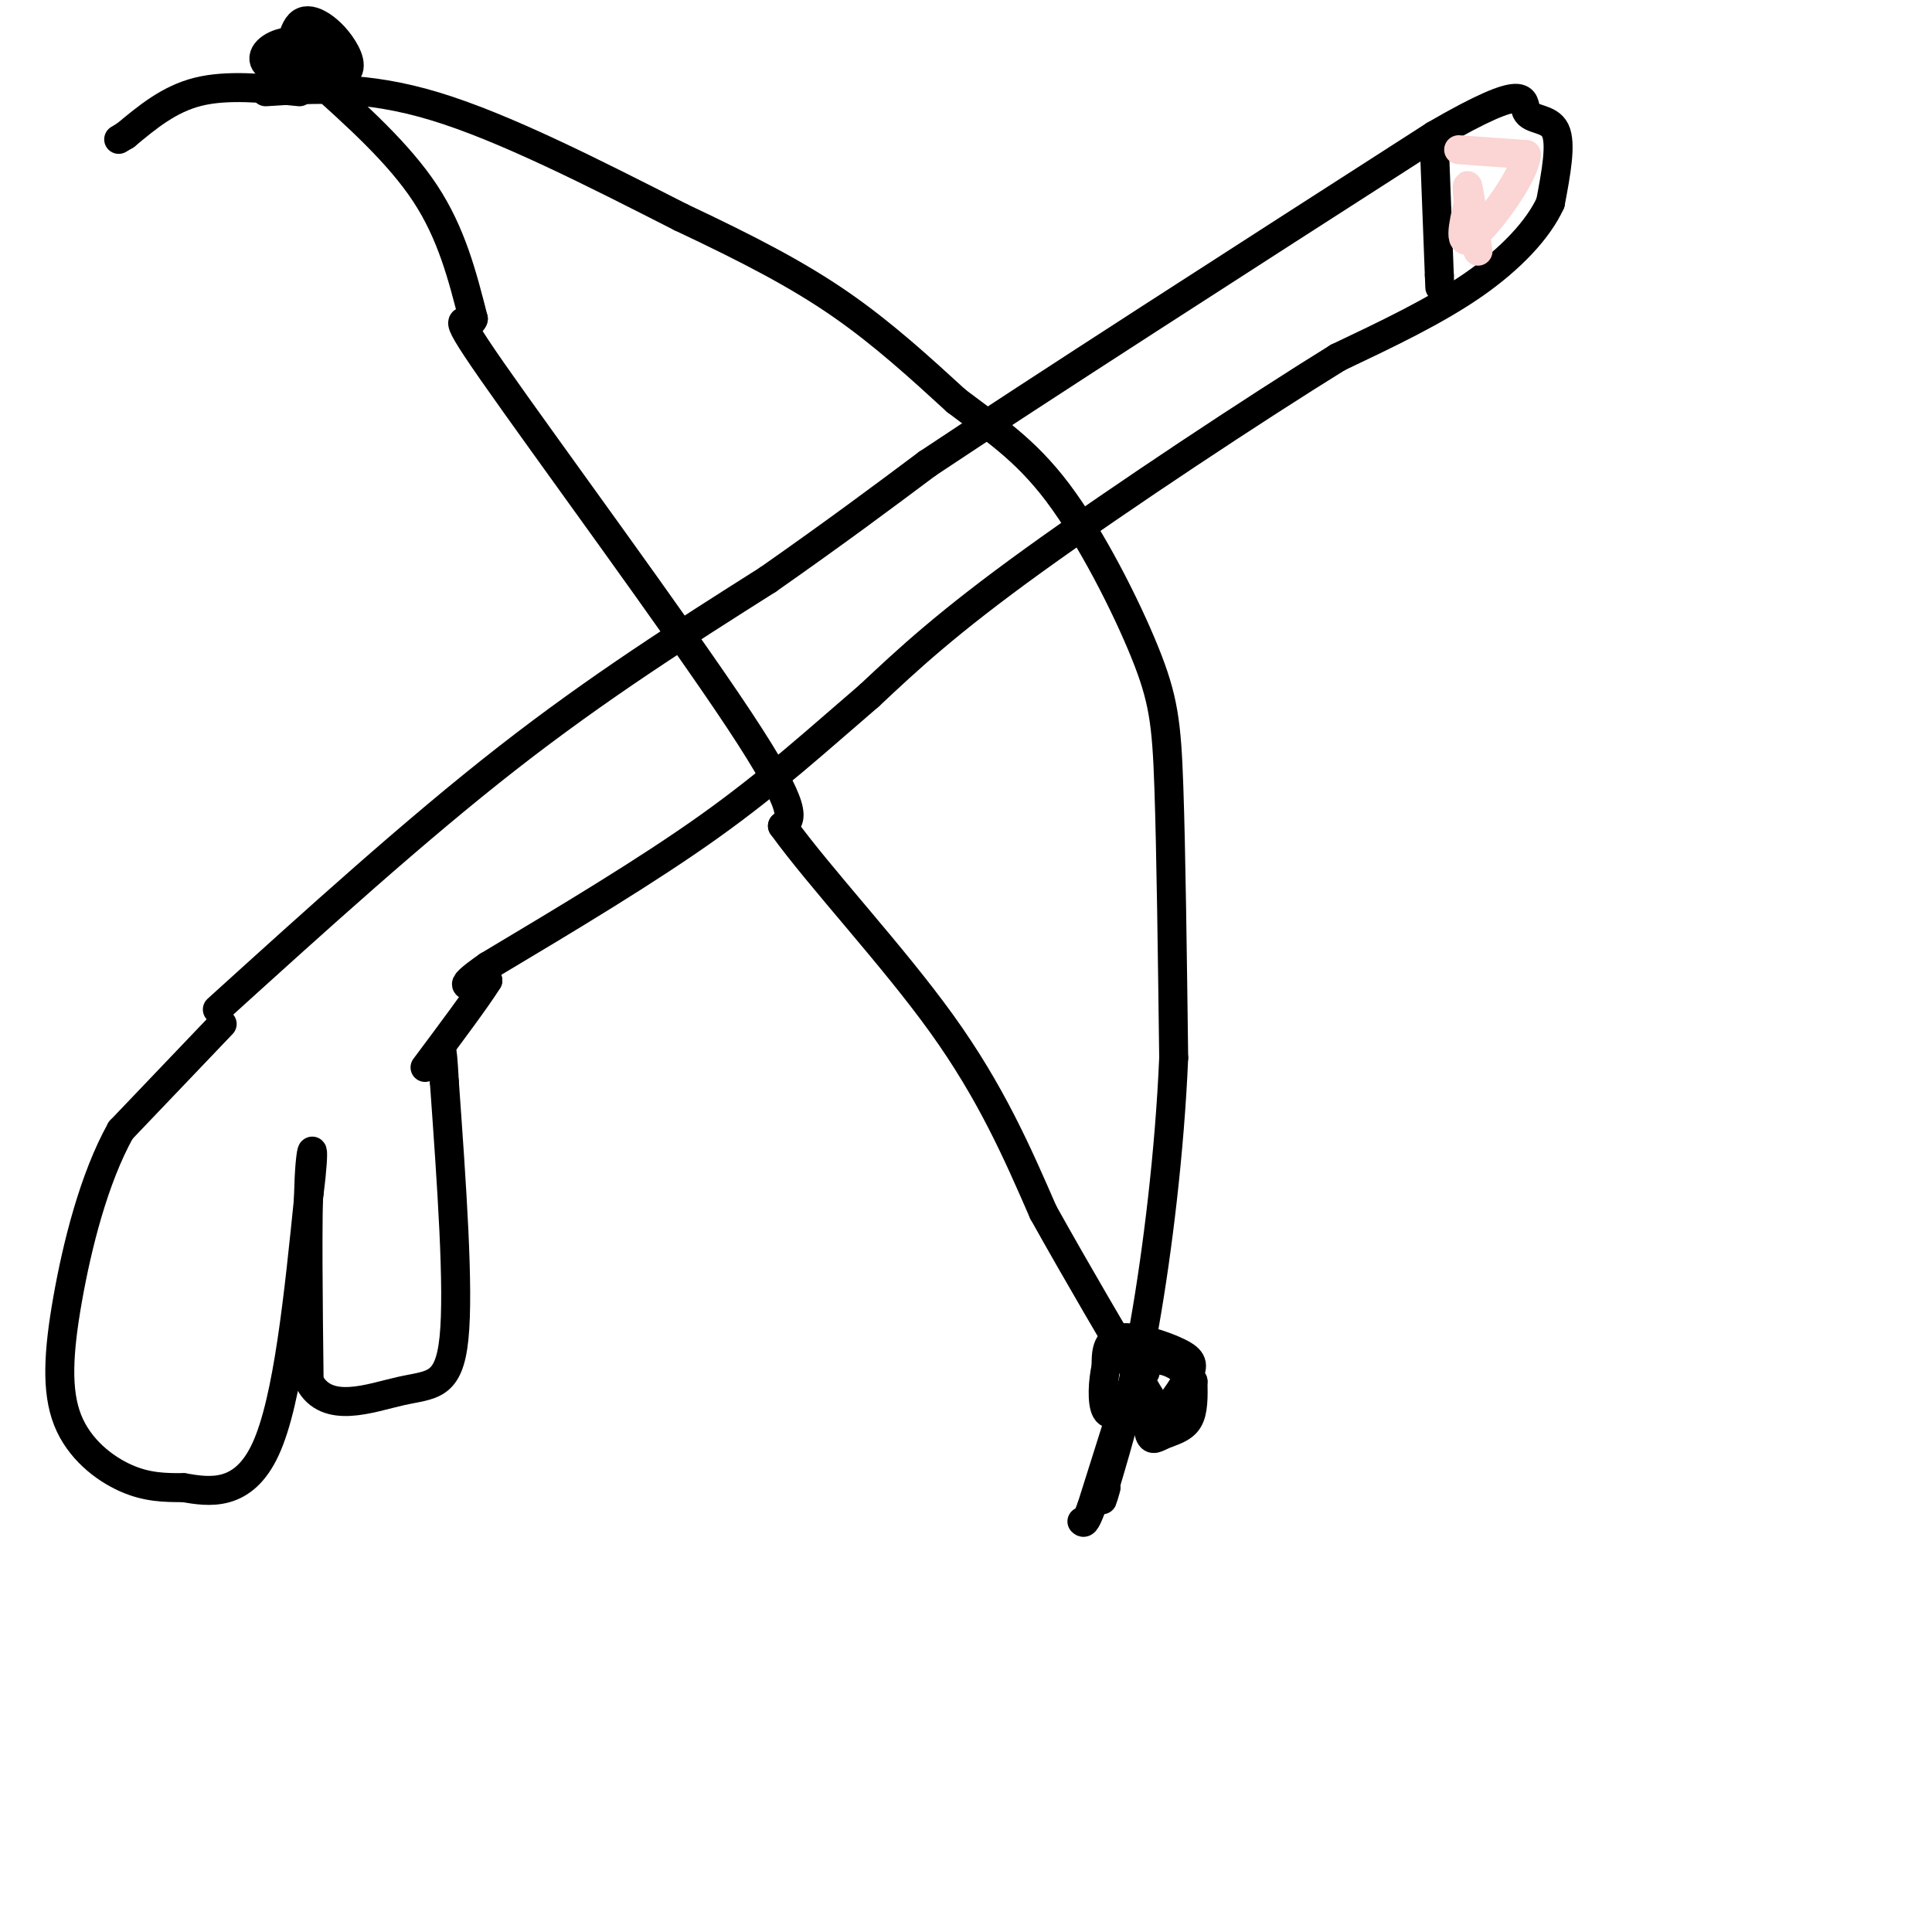
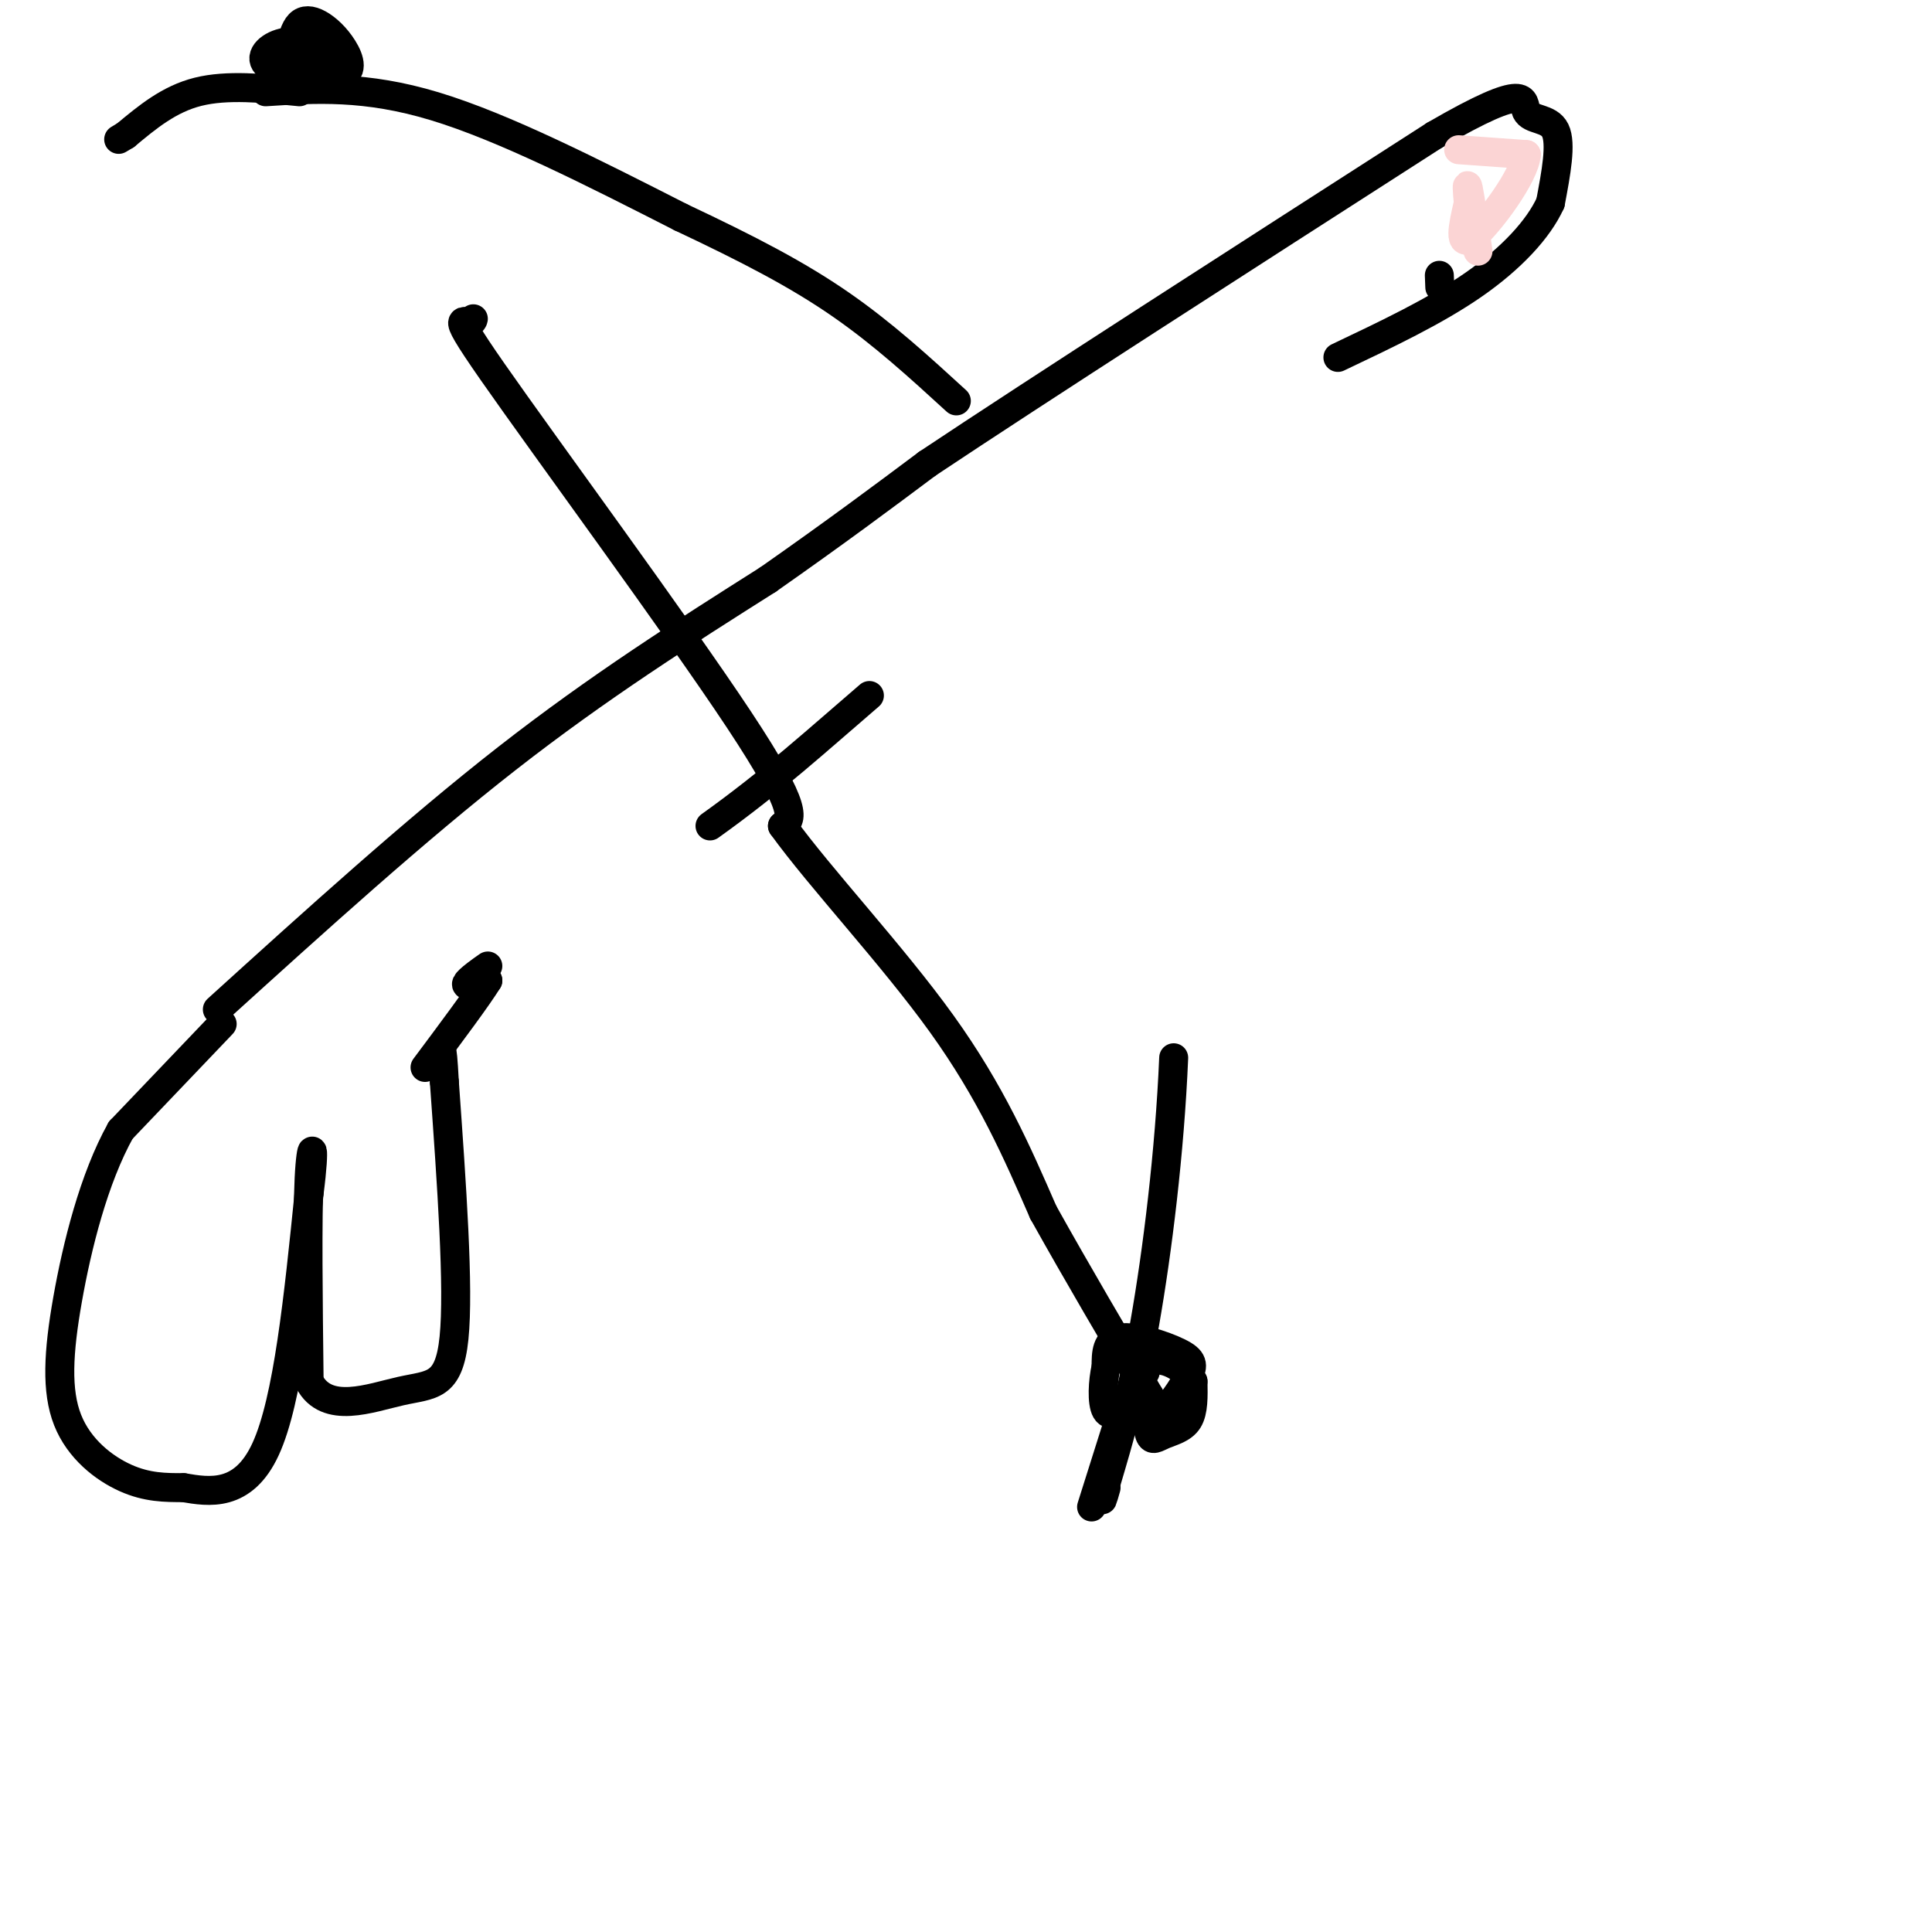
<svg xmlns="http://www.w3.org/2000/svg" viewBox="0 0 400 400" version="1.1">
  <g fill="none" stroke="#000000" stroke-width="6" stroke-linecap="round" stroke-linejoin="round">
    <path d="M46,212c0.000,0.000 -21.000,22.000 -21,22" />
    <path d="M25,234c-5.587,10.000 -9.054,24.000 -11,35c-1.946,11.000 -2.370,19.000 0,25c2.370,6.000 7.534,10.000 12,12c4.466,2.000 8.233,2.000 12,2" />
    <path d="M38,308c5.244,0.889 12.356,2.111 17,-8c4.644,-10.111 6.822,-31.556 9,-53" />
    <path d="M64,247c1.400,-10.778 0.400,-11.222 0,-3c-0.400,8.222 -0.200,25.111 0,42" />
    <path d="M64,286c3.619,6.976 12.667,3.417 19,2c6.333,-1.417 9.952,-0.690 11,-11c1.048,-10.310 -0.476,-31.655 -2,-53" />
    <path d="M92,224c-0.500,-9.500 -0.750,-6.750 -1,-4" />
    <path d="M45,209c20.500,-18.583 41.000,-37.167 60,-52c19.000,-14.833 36.500,-25.917 54,-37" />
    <path d="M159,120c14.500,-10.167 23.750,-17.083 33,-24" />
    <path d="M192,96c23.000,-15.333 64.000,-41.667 105,-68" />
    <path d="M297,28c20.179,-11.714 18.125,-7.000 19,-5c0.875,2.000 4.679,1.286 6,4c1.321,2.714 0.161,8.857 -1,15" />
    <path d="M321,42c-2.467,5.444 -8.133,11.556 -16,17c-7.867,5.444 -17.933,10.222 -28,15" />
-     <path d="M277,74c-16.844,10.422 -44.956,28.978 -63,42c-18.044,13.022 -26.022,20.511 -34,28" />
-     <path d="M180,144c-10.578,9.067 -20.022,17.733 -33,27c-12.978,9.267 -29.489,19.133 -46,29" />
+     <path d="M180,144c-10.578,9.067 -20.022,17.733 -33,27" />
    <path d="M101,200c-7.667,5.333 -3.833,4.167 0,3" />
    <path d="M101,203c-2.167,3.500 -7.583,10.750 -13,18" />
-     <path d="M297,31c0.000,0.000 1.000,26.000 1,26" />
    <path d="M298,57c0.167,4.333 0.083,2.167 0,0" />
    <path d="M55,19c10.333,-0.667 20.667,-1.333 35,3c14.333,4.333 32.667,13.667 51,23" />
    <path d="M141,45c14.200,6.689 24.200,11.911 33,18c8.800,6.089 16.400,13.044 24,20" />
-     <path d="M198,83c7.455,5.665 14.091,9.828 21,19c6.909,9.172 14.091,23.354 18,33c3.909,9.646 4.545,14.756 5,28c0.455,13.244 0.727,34.622 1,56" />
    <path d="M243,219c-0.822,19.467 -3.378,40.133 -6,55c-2.622,14.867 -5.311,23.933 -8,33" />
    <path d="M229,307c-1.333,5.667 -0.667,3.333 0,1" />
-     <path d="M65,16c8.750,7.833 17.500,15.667 23,24c5.500,8.333 7.750,17.167 10,26" />
    <path d="M98,66c-0.476,2.488 -6.667,-4.292 4,11c10.667,15.292 38.190,52.655 51,72c12.810,19.345 10.905,20.673 9,22" />
    <path d="M162,171c7.800,10.800 22.800,26.800 33,41c10.200,14.200 15.600,26.600 21,39" />
    <path d="M216,251c7.167,12.833 14.583,25.417 22,38" />
    <path d="M238,289c3.833,6.833 2.417,4.917 1,3" />
    <path d="M237,288c0.226,3.762 0.452,7.524 1,9c0.548,1.476 1.417,0.667 3,0c1.583,-0.667 3.881,-1.190 5,-3c1.119,-1.810 1.060,-4.905 1,-8" />
    <path d="M247,286c-1.645,-2.704 -6.259,-5.464 -9,-4c-2.741,1.464 -3.610,7.151 -3,10c0.610,2.849 2.699,2.860 5,1c2.301,-1.860 4.813,-5.591 6,-8c1.187,-2.409 1.050,-3.495 -2,-5c-3.050,-1.505 -9.014,-3.430 -12,-3c-2.986,0.430 -2.993,3.215 -3,6" />
    <path d="M229,283c-0.689,2.978 -0.911,7.422 0,9c0.911,1.578 2.956,0.289 5,-1" />
    <path d="M62,7c-0.578,3.800 -1.156,7.600 0,9c1.156,1.400 4.044,0.400 5,-1c0.956,-1.400 -0.022,-3.200 -1,-5" />
    <path d="M66,10c-1.627,-1.250 -5.194,-1.876 -8,-1c-2.806,0.876 -4.853,3.254 -2,5c2.853,1.746 10.604,2.860 14,2c3.396,-0.860 2.436,-3.694 1,-6c-1.436,-2.306 -3.348,-4.082 -5,-5c-1.652,-0.918 -3.043,-0.976 -4,0c-0.957,0.976 -1.478,2.988 -2,5" />
    <path d="M60,10c-0.797,1.604 -1.789,3.115 0,3c1.789,-0.115 6.361,-1.857 6,-2c-0.361,-0.143 -5.653,1.312 -7,3c-1.347,1.688 1.253,3.608 3,4c1.747,0.392 2.642,-0.745 2,-2c-0.642,-1.255 -2.821,-2.627 -5,-4" />
    <path d="M59,12c-1.000,0.167 -1.000,2.583 -1,5" />
    <path d="M62,19c-7.500,-0.750 -15.000,-1.500 -21,0c-6.000,1.500 -10.500,5.250 -15,9" />
    <path d="M26,28c-2.500,1.500 -1.250,0.750 0,0" />
    <path d="M237,284c0.000,0.000 0.100,0.100 0.1,0.1" />
    <path d="M232,293c0.000,0.000 -6.000,19.000 -6,19" />
-     <path d="M226,312c-1.333,3.667 -1.667,3.333 -2,3" />
  </g>
  <g fill="none" stroke="#FBD4D4" stroke-width="6" stroke-linecap="round" stroke-linejoin="round">
    <path d="M302,31c0.000,0.000 14.000,1.000 14,1" />
    <path d="M316,32c-0.222,4.244 -7.778,14.356 -11,17c-3.222,2.644 -2.111,-2.178 -1,-7" />
    <path d="M304,42c-0.244,-2.333 -0.356,-4.667 0,-3c0.356,1.667 1.178,7.333 2,13" />
  </g>
</svg>